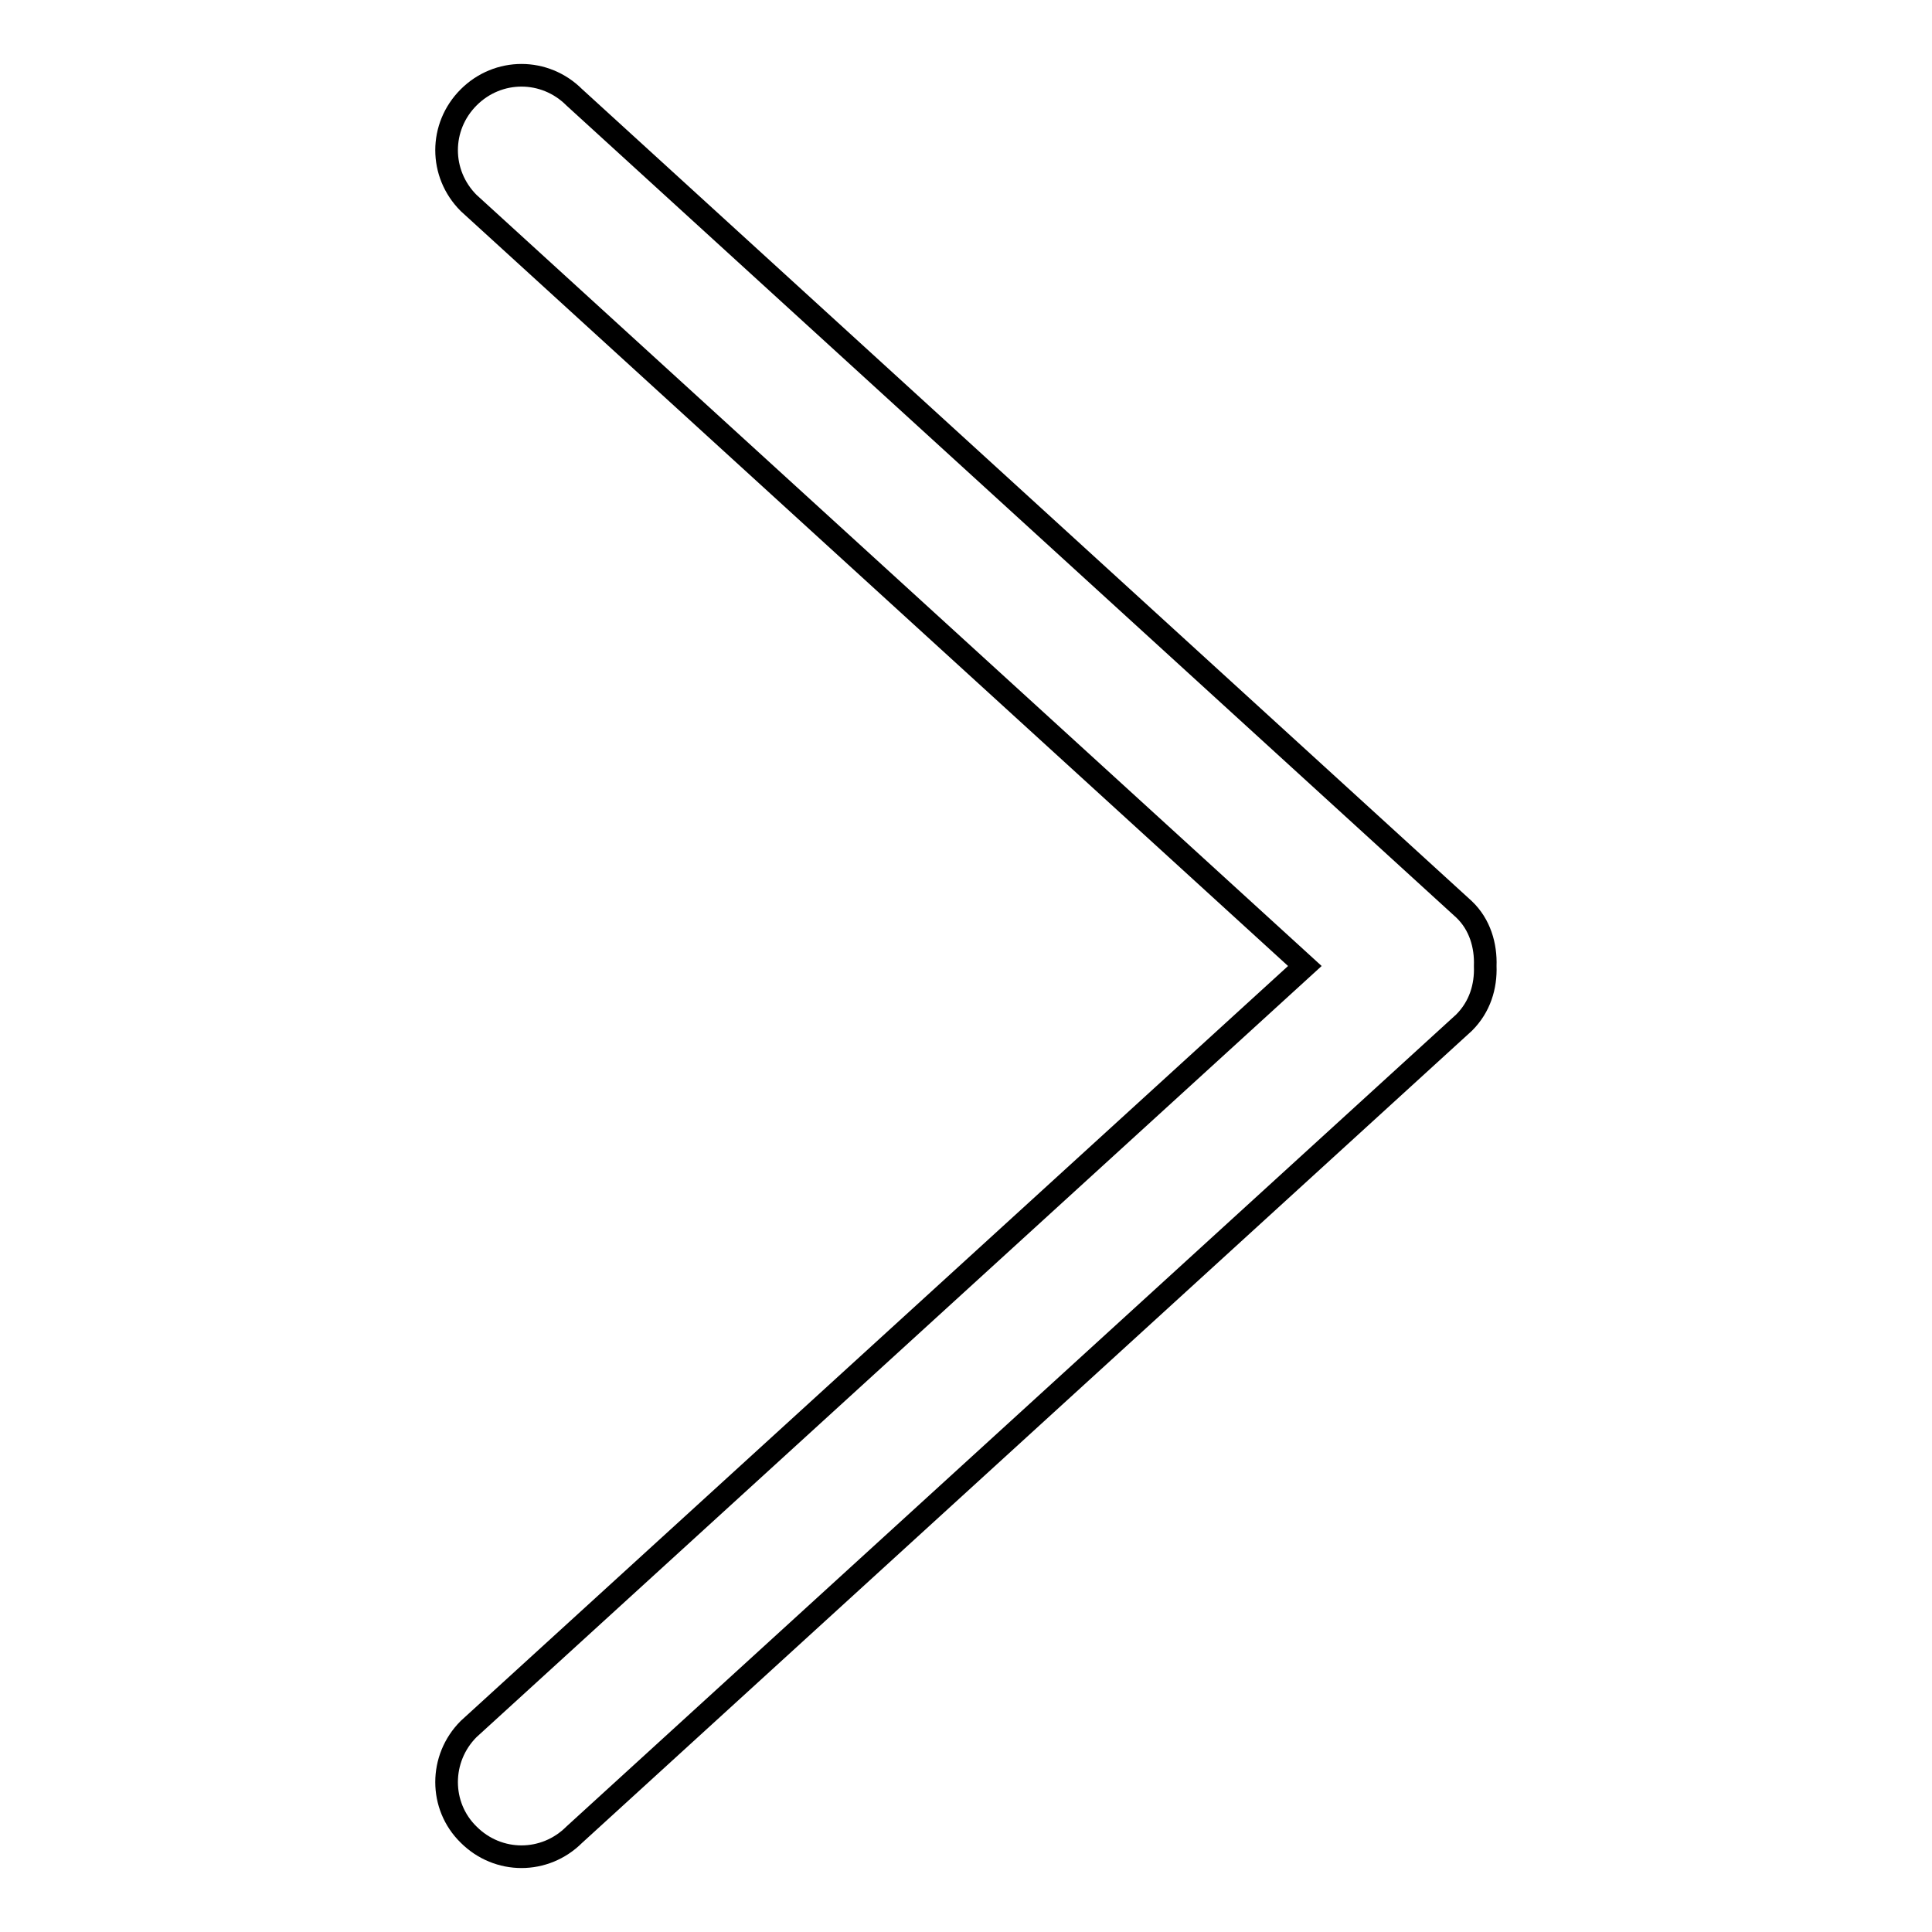
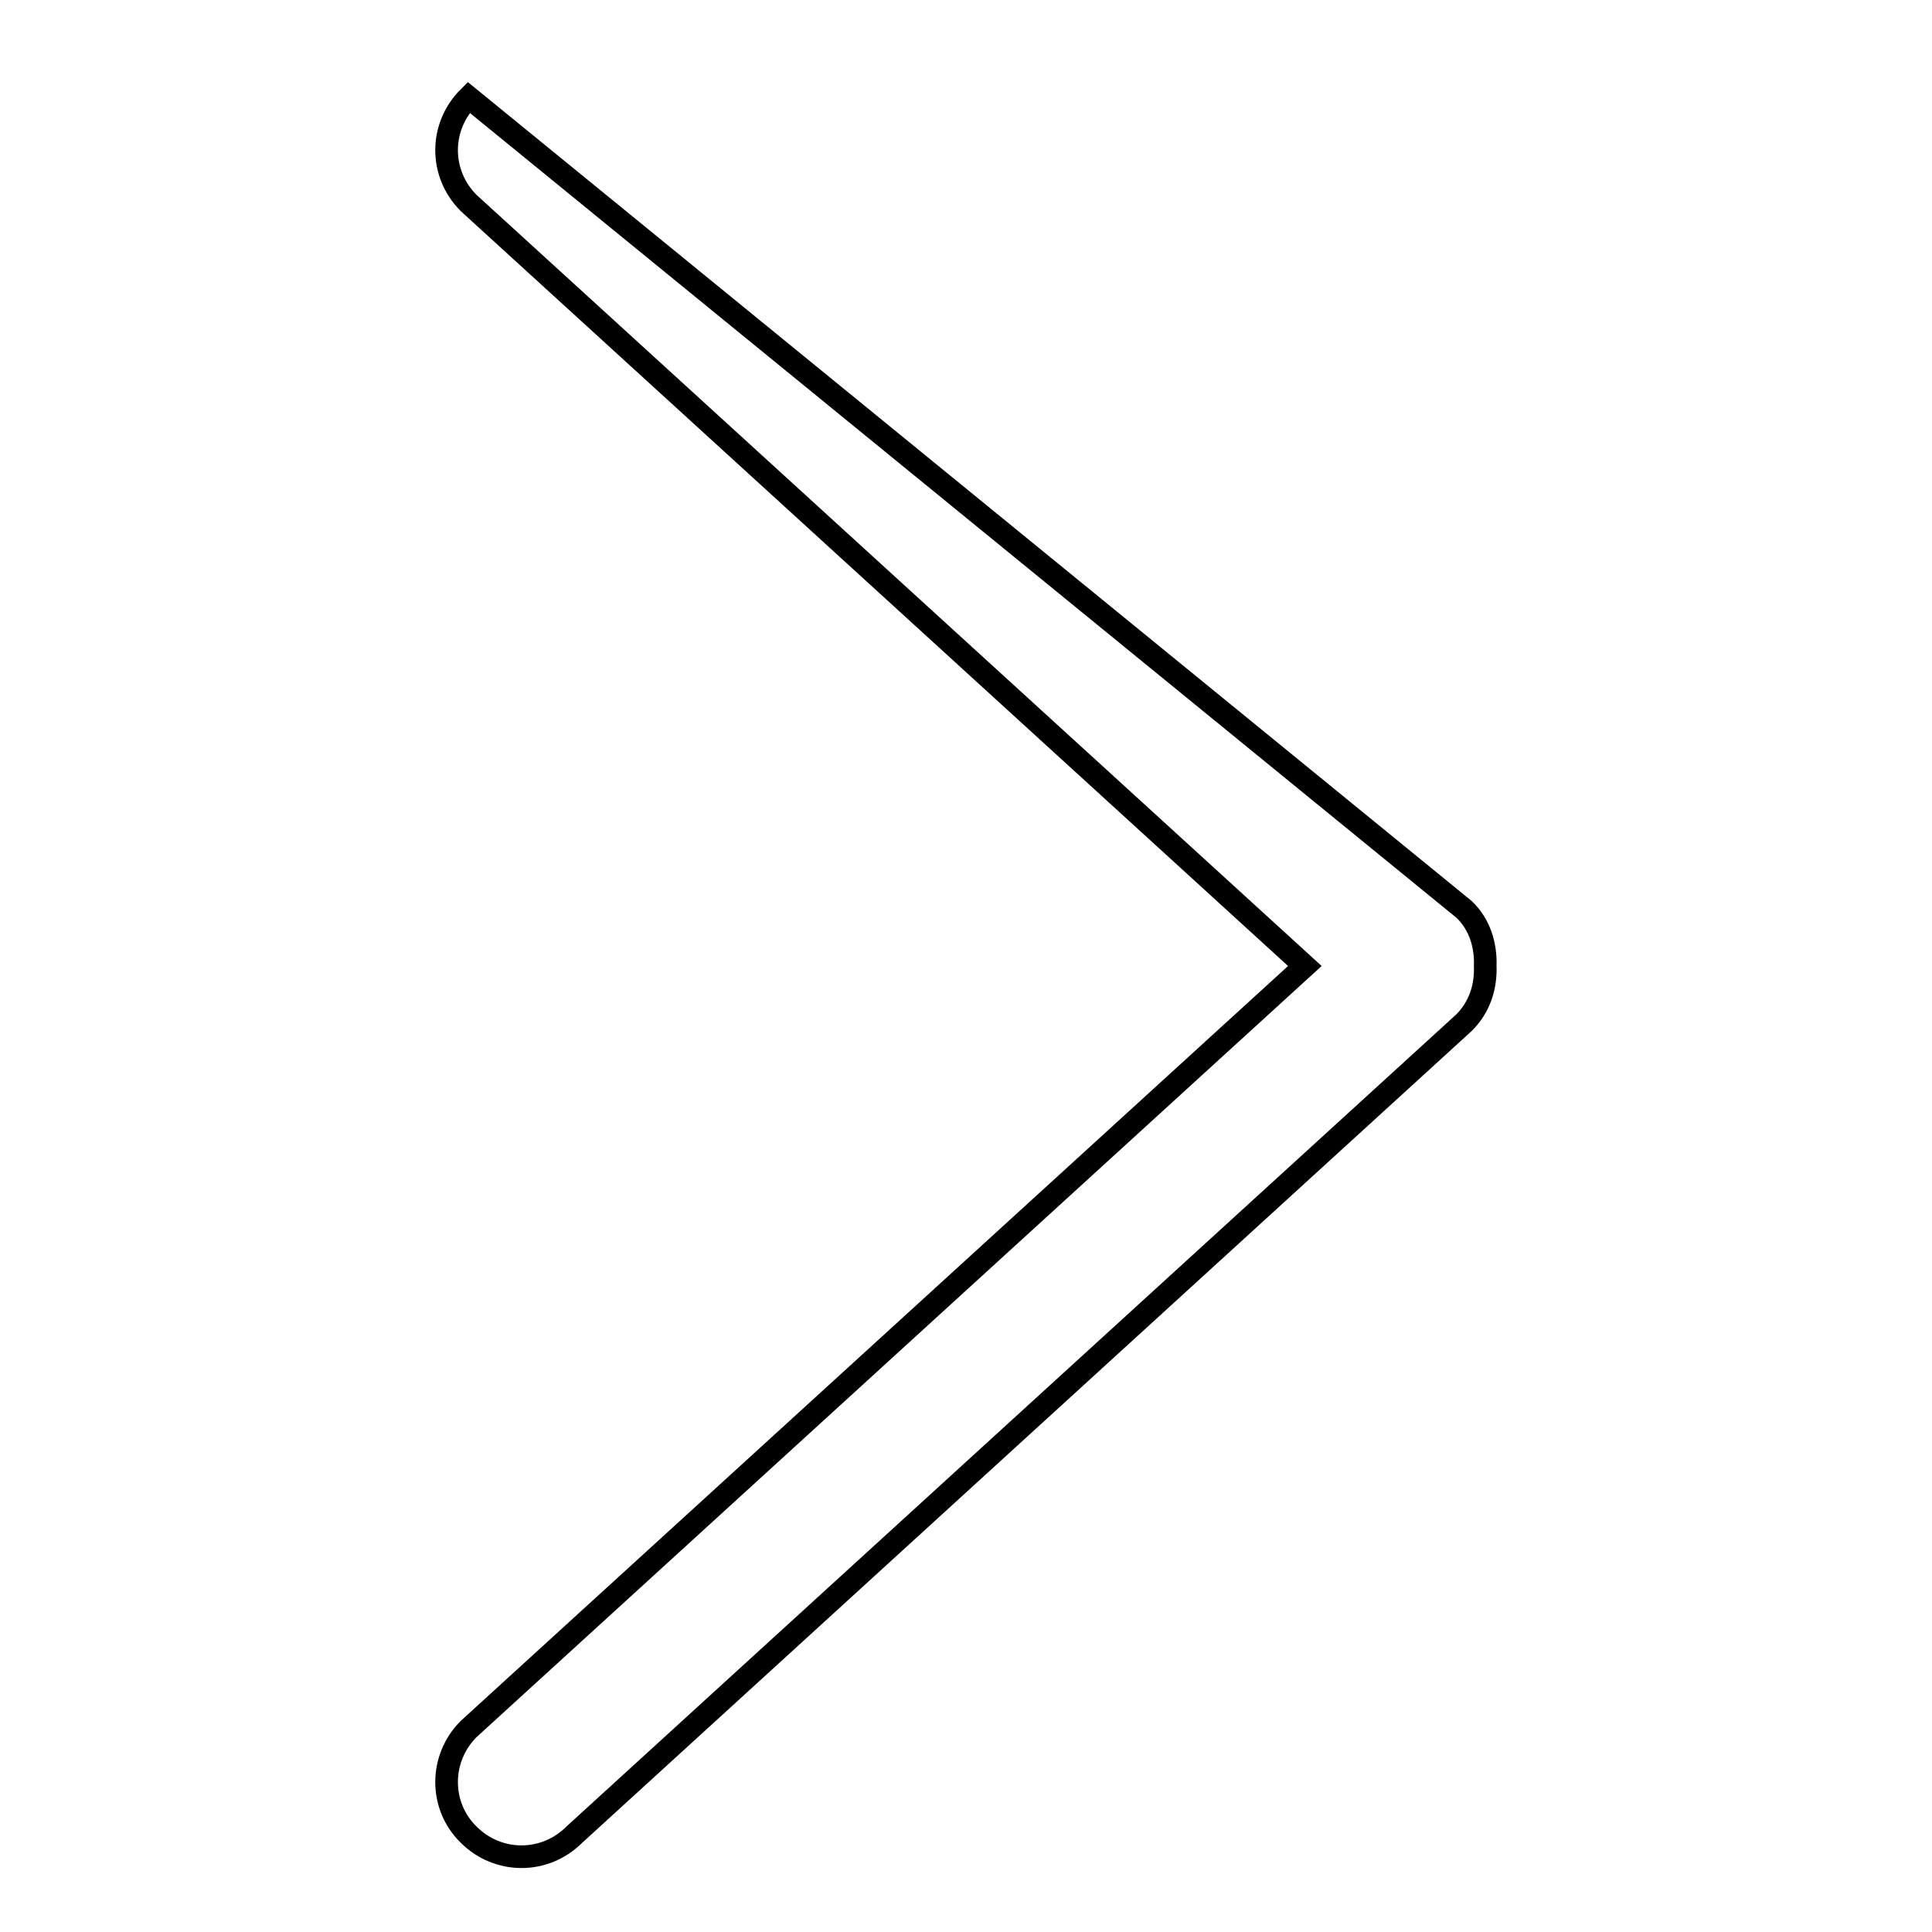
<svg xmlns="http://www.w3.org/2000/svg" version="1.1" x="0px" y="0px" viewBox="0 0 256 256" enable-background="new 0 0 256 256" xml:space="preserve">
  <g>
    <g>
-       <path stroke-width="3" fill-opacity="0" stroke="#000000" d="M62.1,229.1L172.9,128L62.1,26.9c-3.9-3.9-3.9-10.1,0-14c3.9-3.9,10.1-3.9,14,0L194,120.5c2.1,2,2.9,4.8,2.8,7.5c0.1,2.7-0.7,5.4-2.8,7.5L76.1,243.1c-3.9,3.9-10.1,3.9-14,0C58.2,239.3,58.2,233,62.1,229.1z" />
+       <path stroke-width="3" fill-opacity="0" stroke="#000000" d="M62.1,229.1L172.9,128L62.1,26.9c-3.9-3.9-3.9-10.1,0-14L194,120.5c2.1,2,2.9,4.8,2.8,7.5c0.1,2.7-0.7,5.4-2.8,7.5L76.1,243.1c-3.9,3.9-10.1,3.9-14,0C58.2,239.3,58.2,233,62.1,229.1z" />
    </g>
  </g>
</svg>